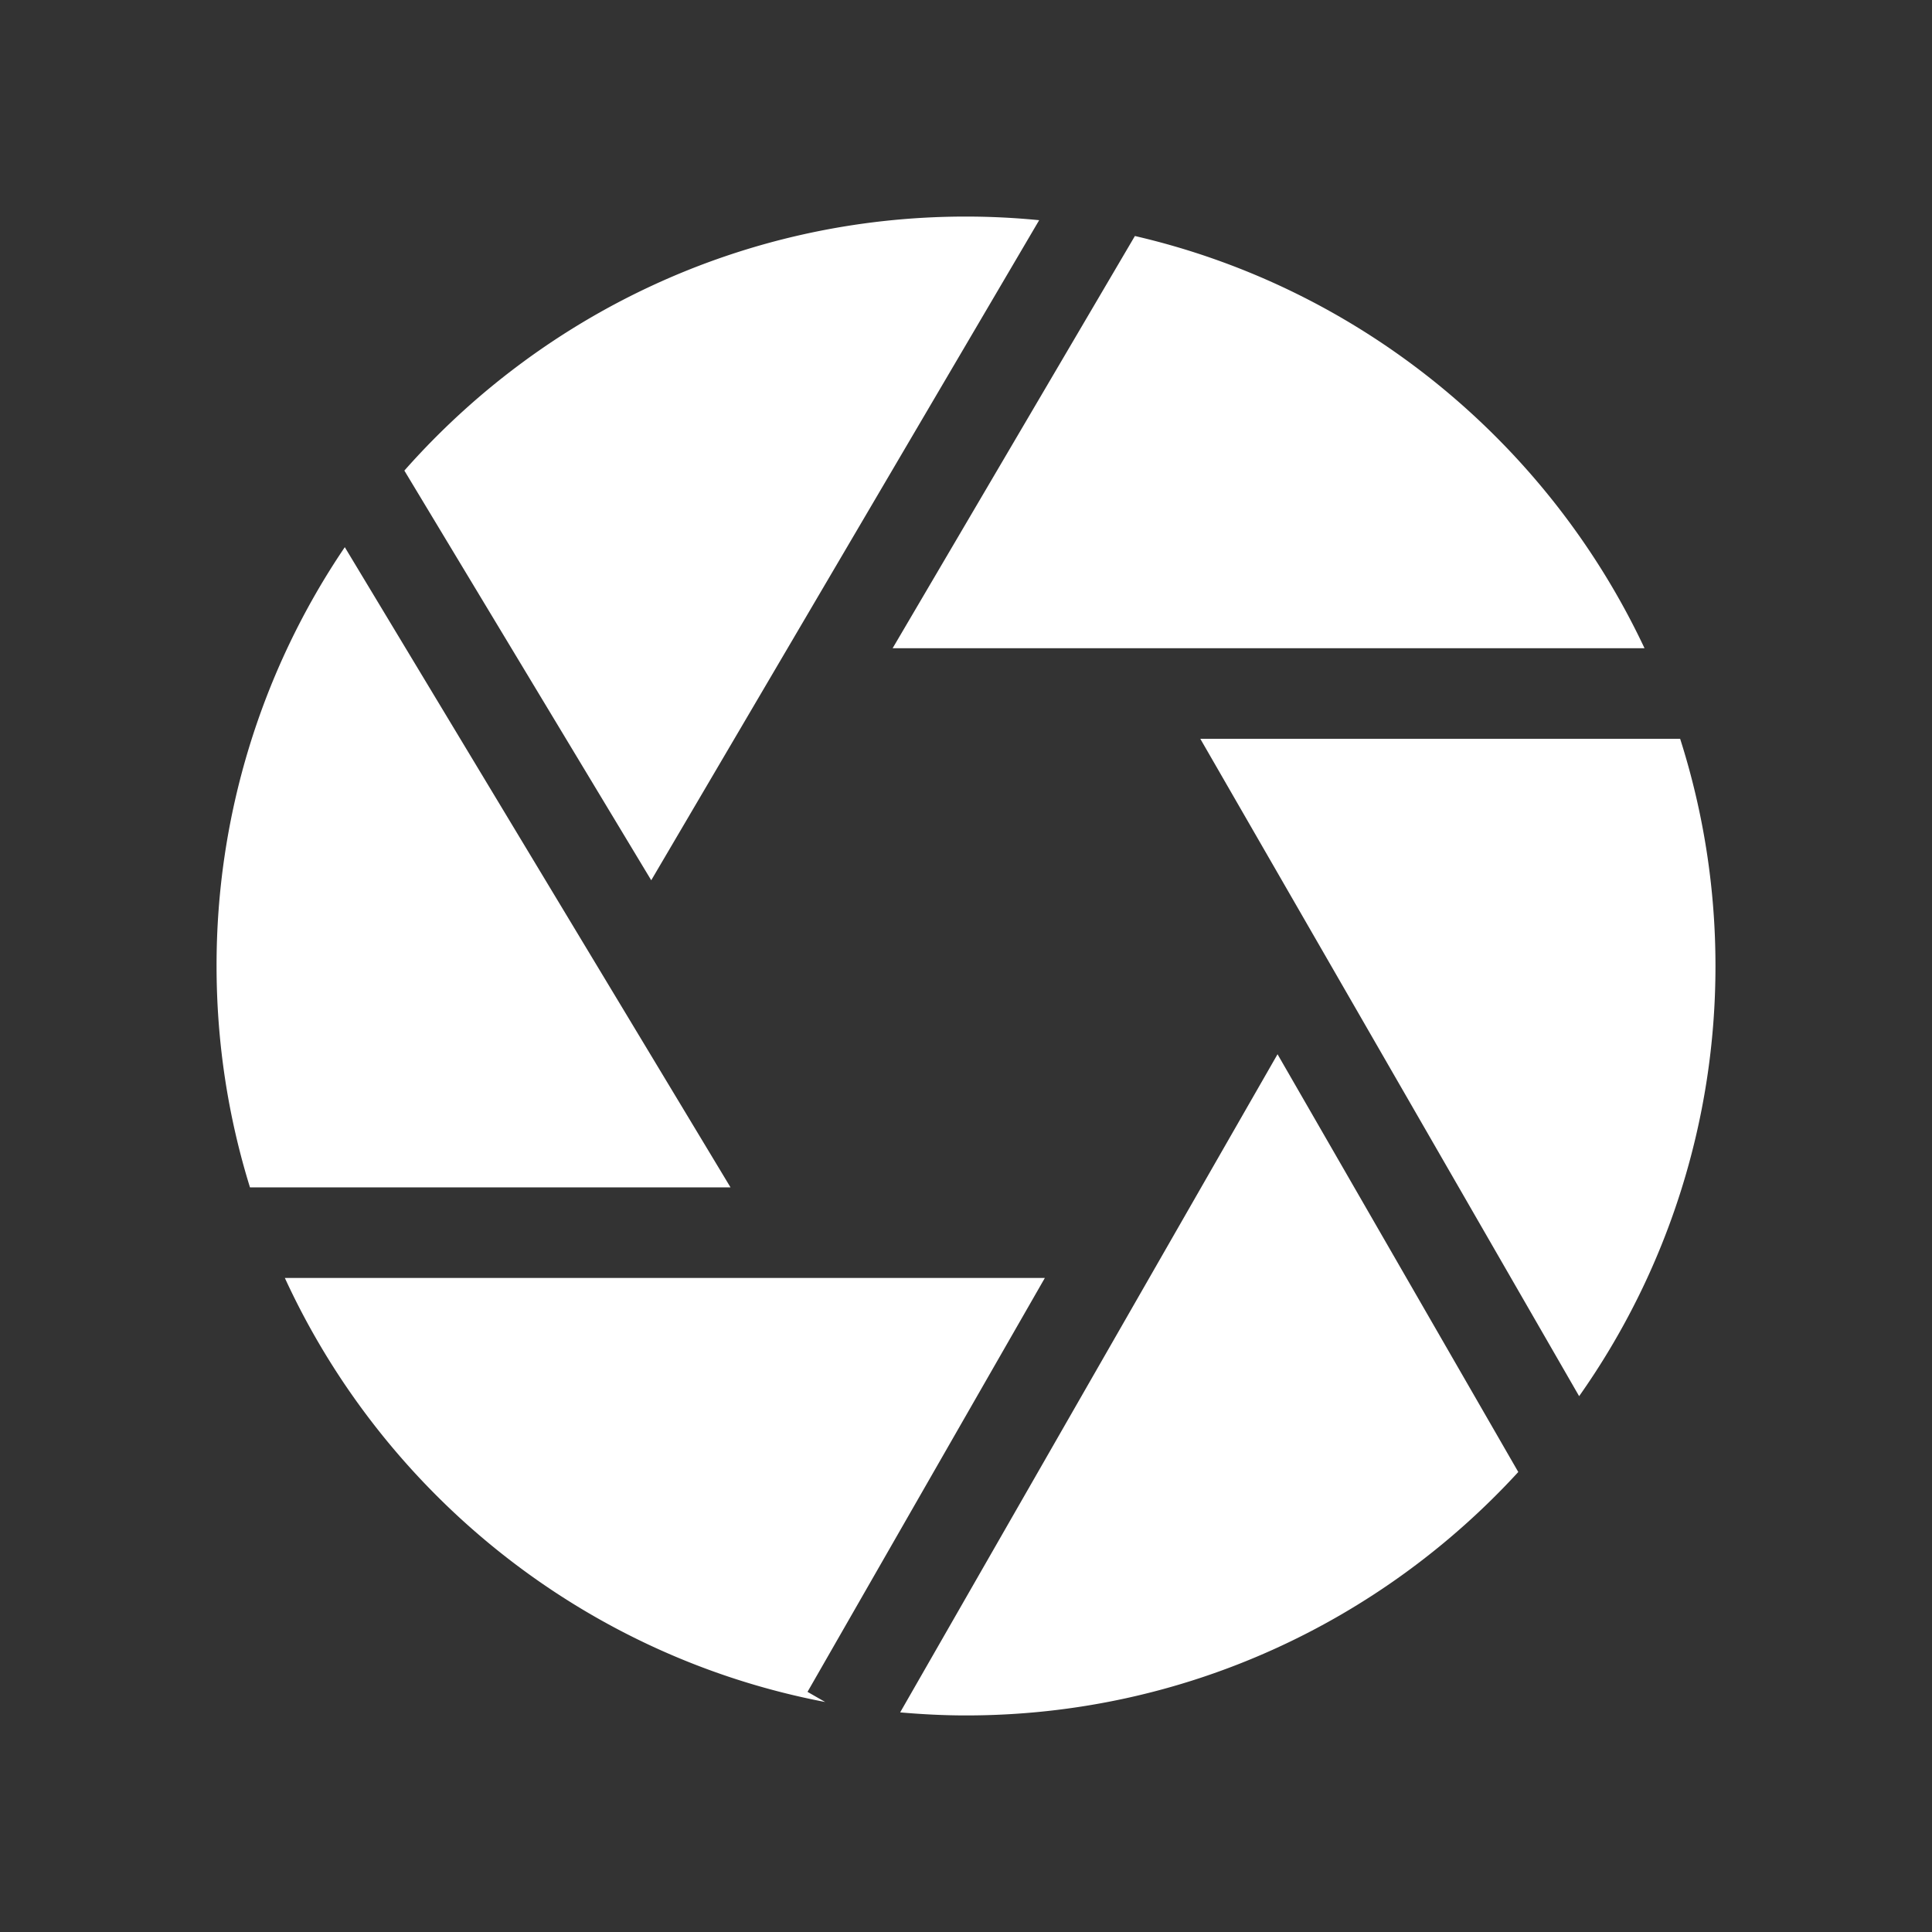
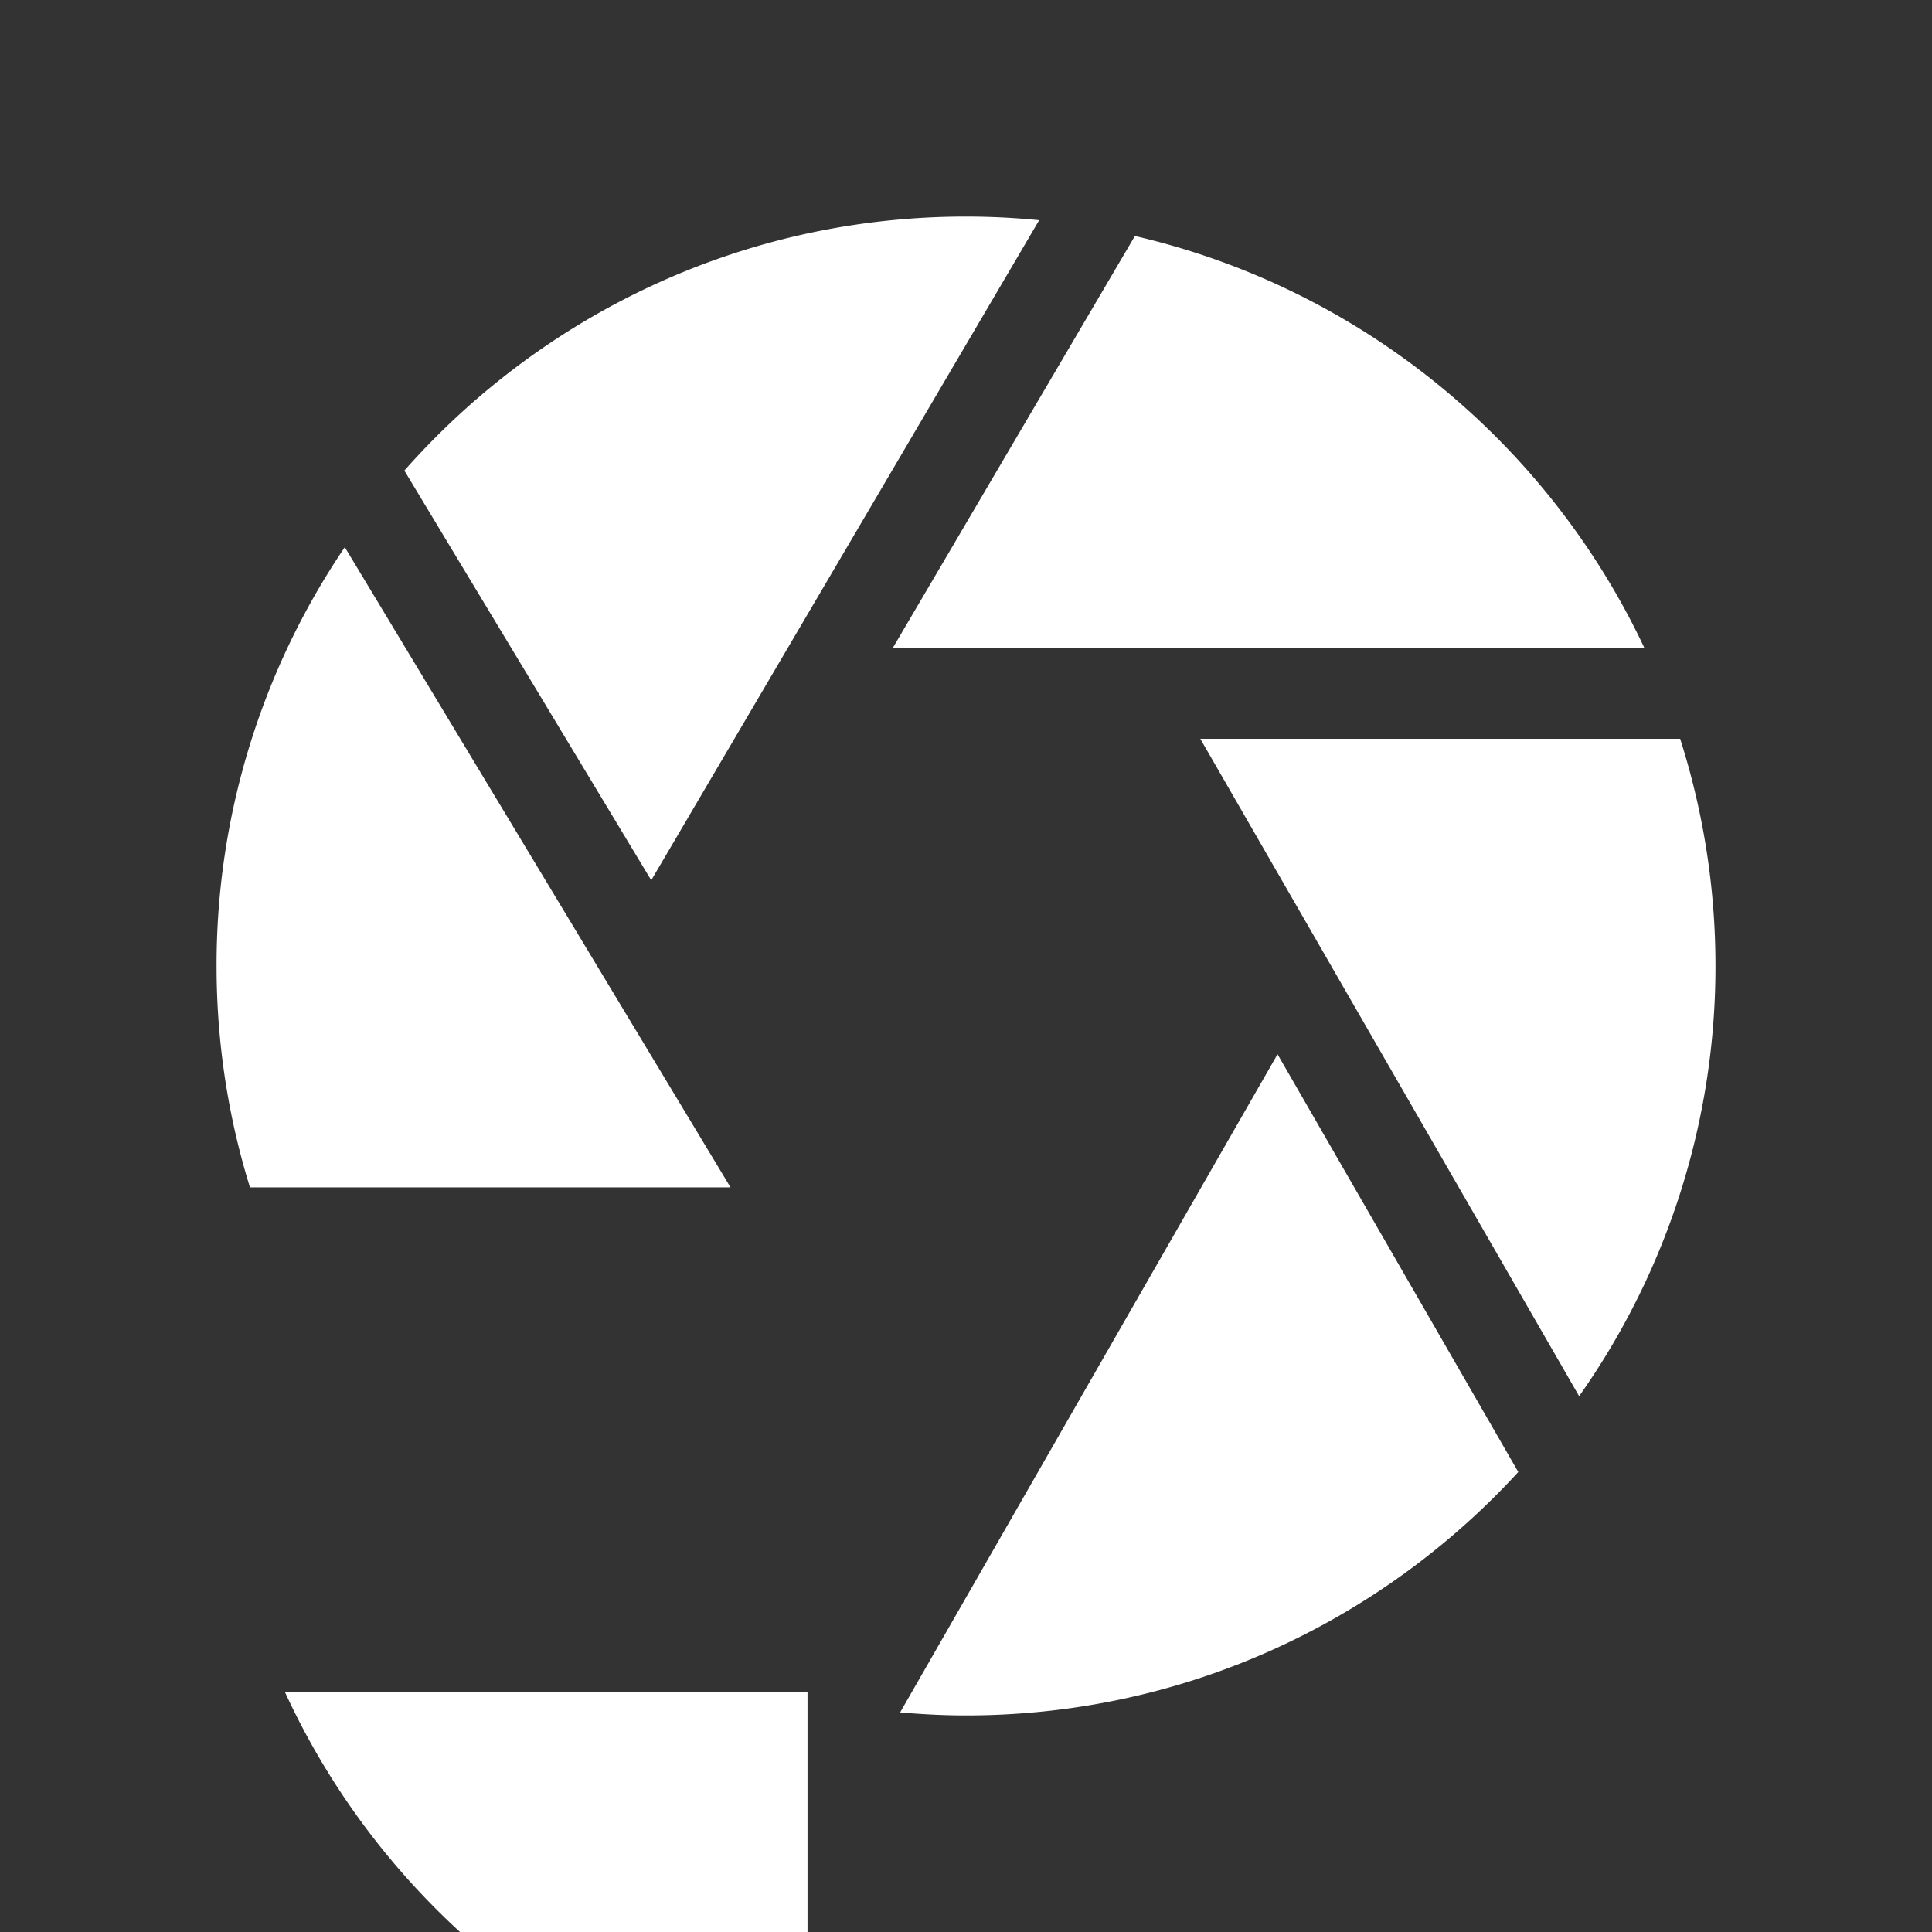
<svg xmlns="http://www.w3.org/2000/svg" viewBox="0 0 64 64" xml:space="preserve">
  <rect x="0" y="0" width="64" height="64" fill="#333333" stroke="none" />
-   <path d="M24.2 39.334 11.422 18.126A24.684 24.684 0 0 0 7.174 32c0 2.552.388 5.015 1.107 7.334H24.2zM29.569 21.474h24.908C51.278 14.67 45.08 9.549 37.595 7.818l-8.026 13.656zM21.573 29.16 34.424 7.294A24.9 24.9 0 0 0 32 7.174c-7.402 0-14.053 3.26-18.605 8.415l8.178 13.571zM26.75 56.045l7.862-13.711H9.436c3.302 7.181 9.929 12.524 17.9 14.047l-.586-.336zM39.762 24.474 52.311 46.25A24.68 24.68 0 0 0 56.827 32a24.71 24.71 0 0 0-1.17-7.526H39.762zM42.32 34.923 29.819 56.725c.719.063 1.446.101 2.181.101 7.234 0 13.753-3.111 18.295-8.064L42.32 34.923z" fill="#ffffff" class="fill-000000" />
+   <path d="M24.2 39.334 11.422 18.126A24.684 24.684 0 0 0 7.174 32c0 2.552.388 5.015 1.107 7.334H24.2zM29.569 21.474h24.908C51.278 14.67 45.08 9.549 37.595 7.818l-8.026 13.656zM21.573 29.16 34.424 7.294A24.9 24.9 0 0 0 32 7.174c-7.402 0-14.053 3.26-18.605 8.415l8.178 13.571zM26.75 56.045H9.436c3.302 7.181 9.929 12.524 17.9 14.047l-.586-.336zM39.762 24.474 52.311 46.25A24.68 24.68 0 0 0 56.827 32a24.71 24.71 0 0 0-1.17-7.526H39.762zM42.32 34.923 29.819 56.725c.719.063 1.446.101 2.181.101 7.234 0 13.753-3.111 18.295-8.064L42.32 34.923z" fill="#ffffff" class="fill-000000" />
</svg>